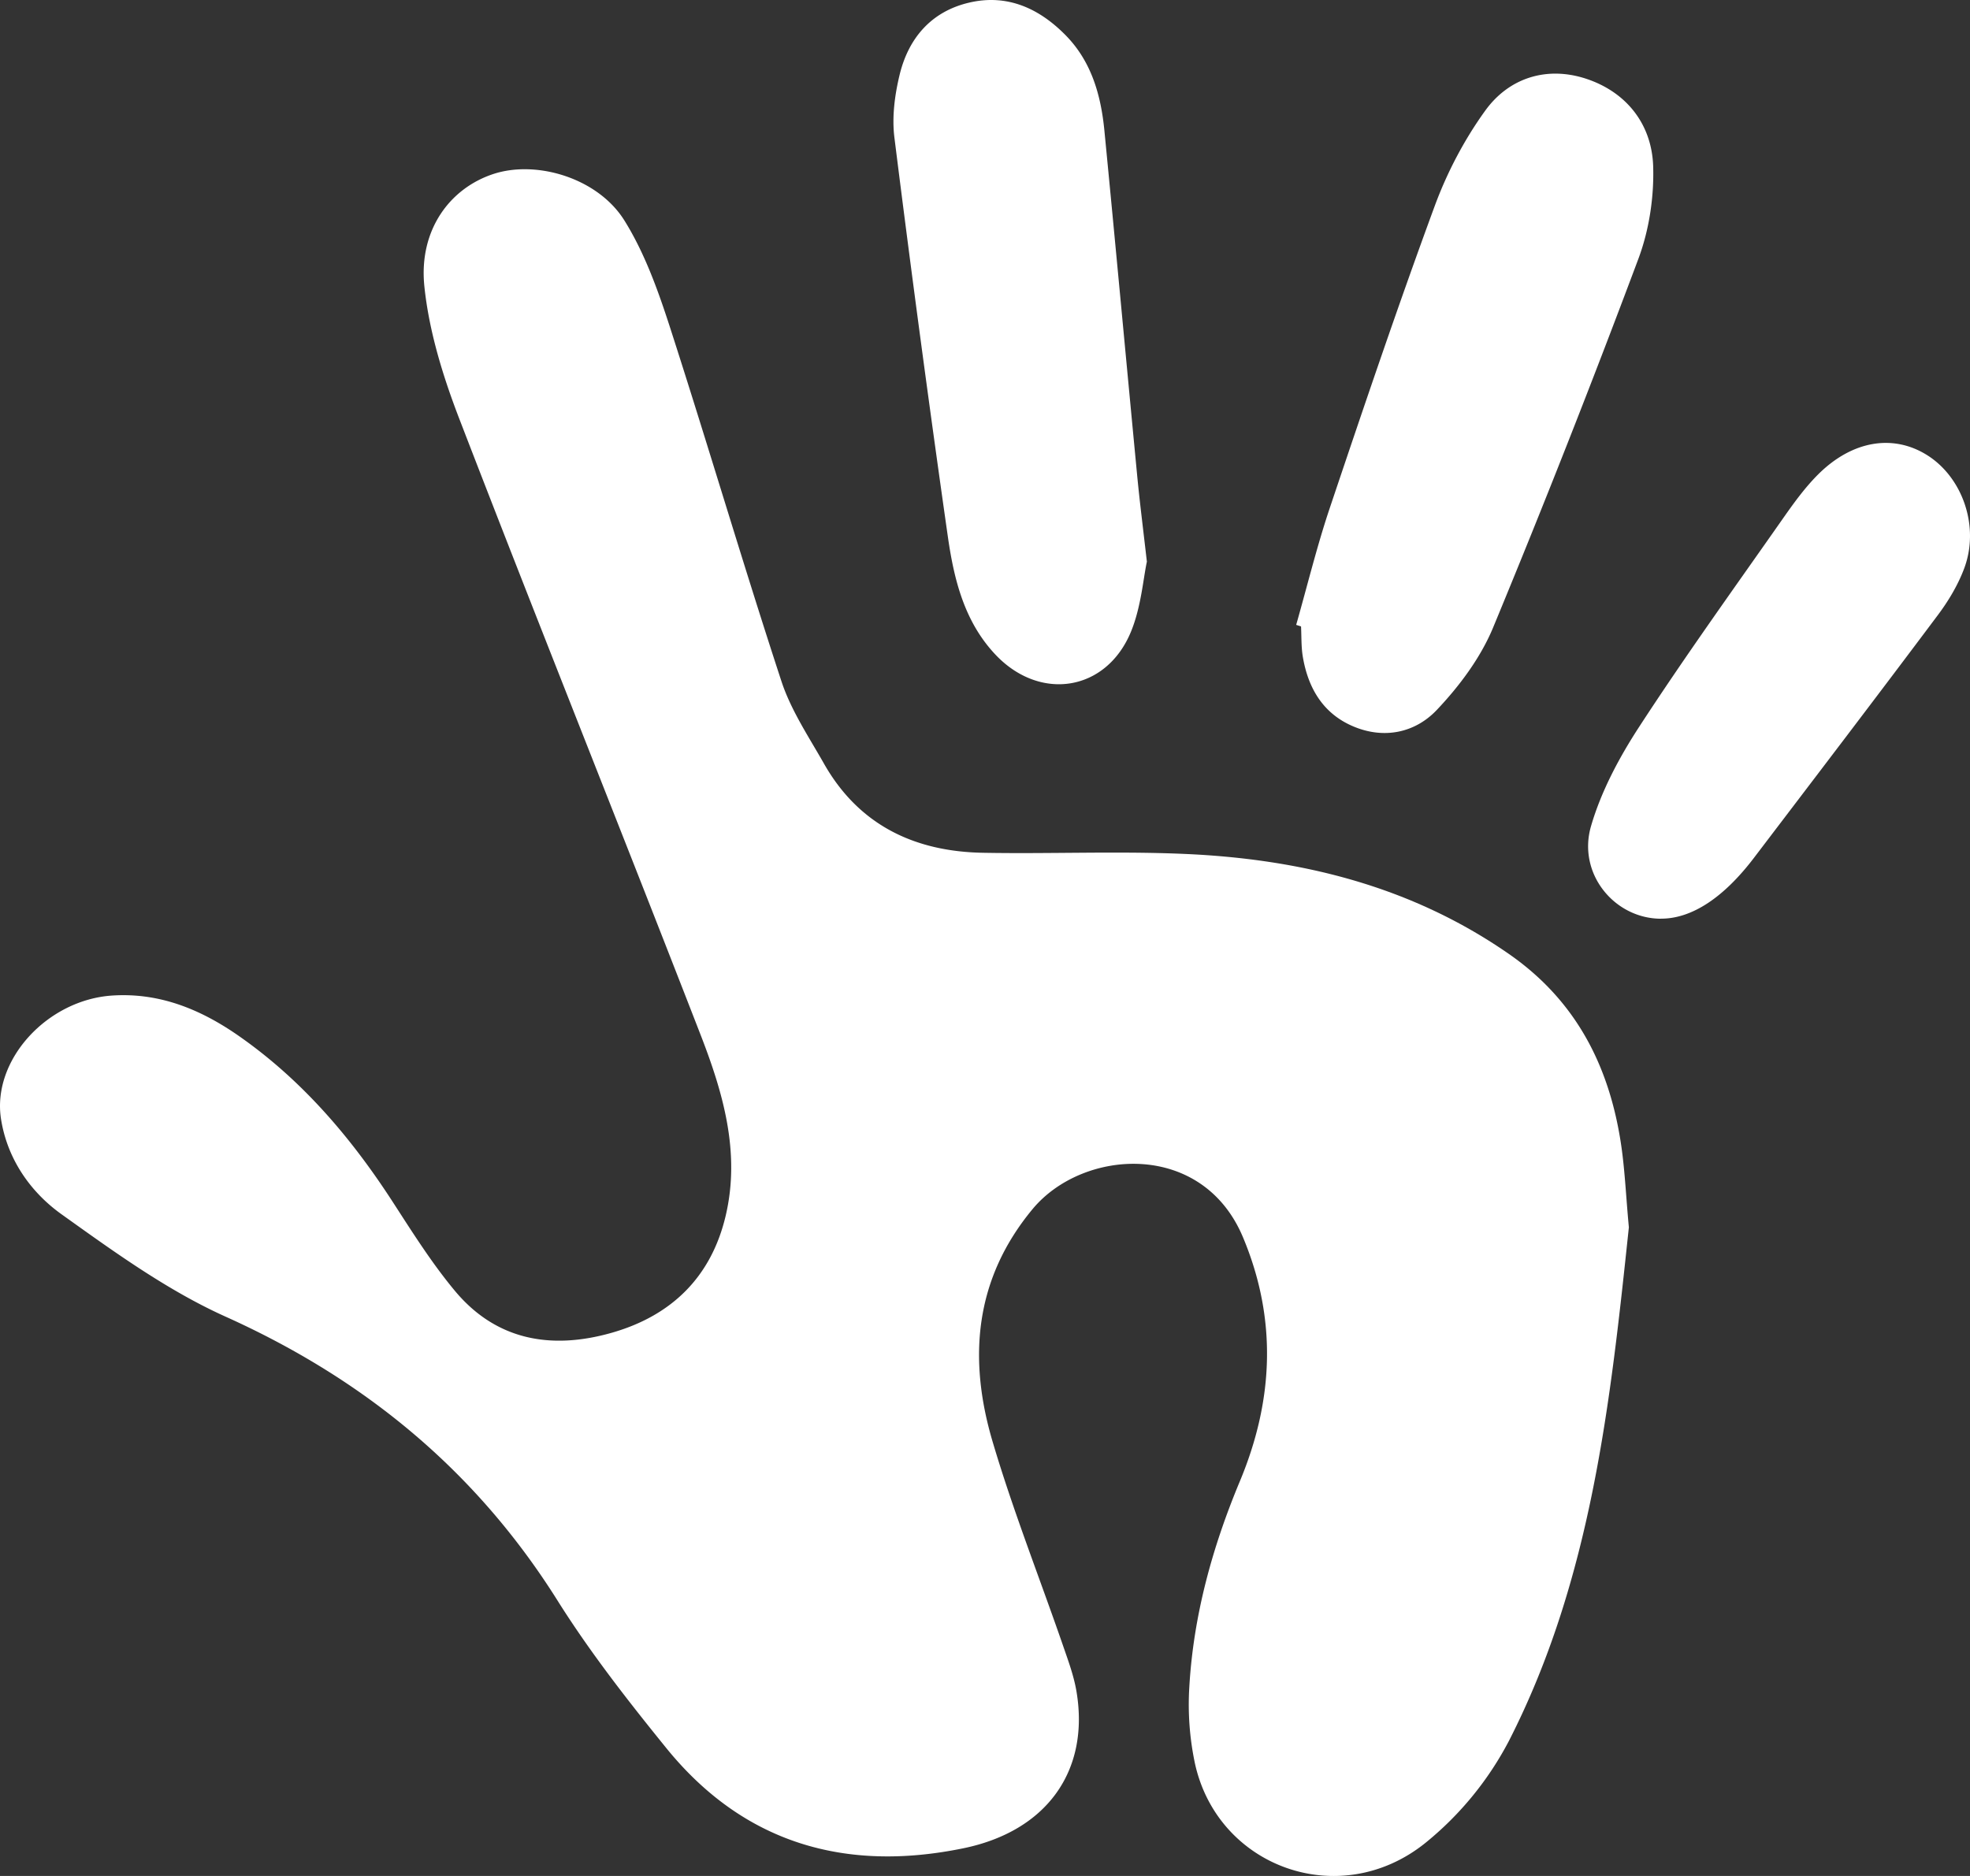
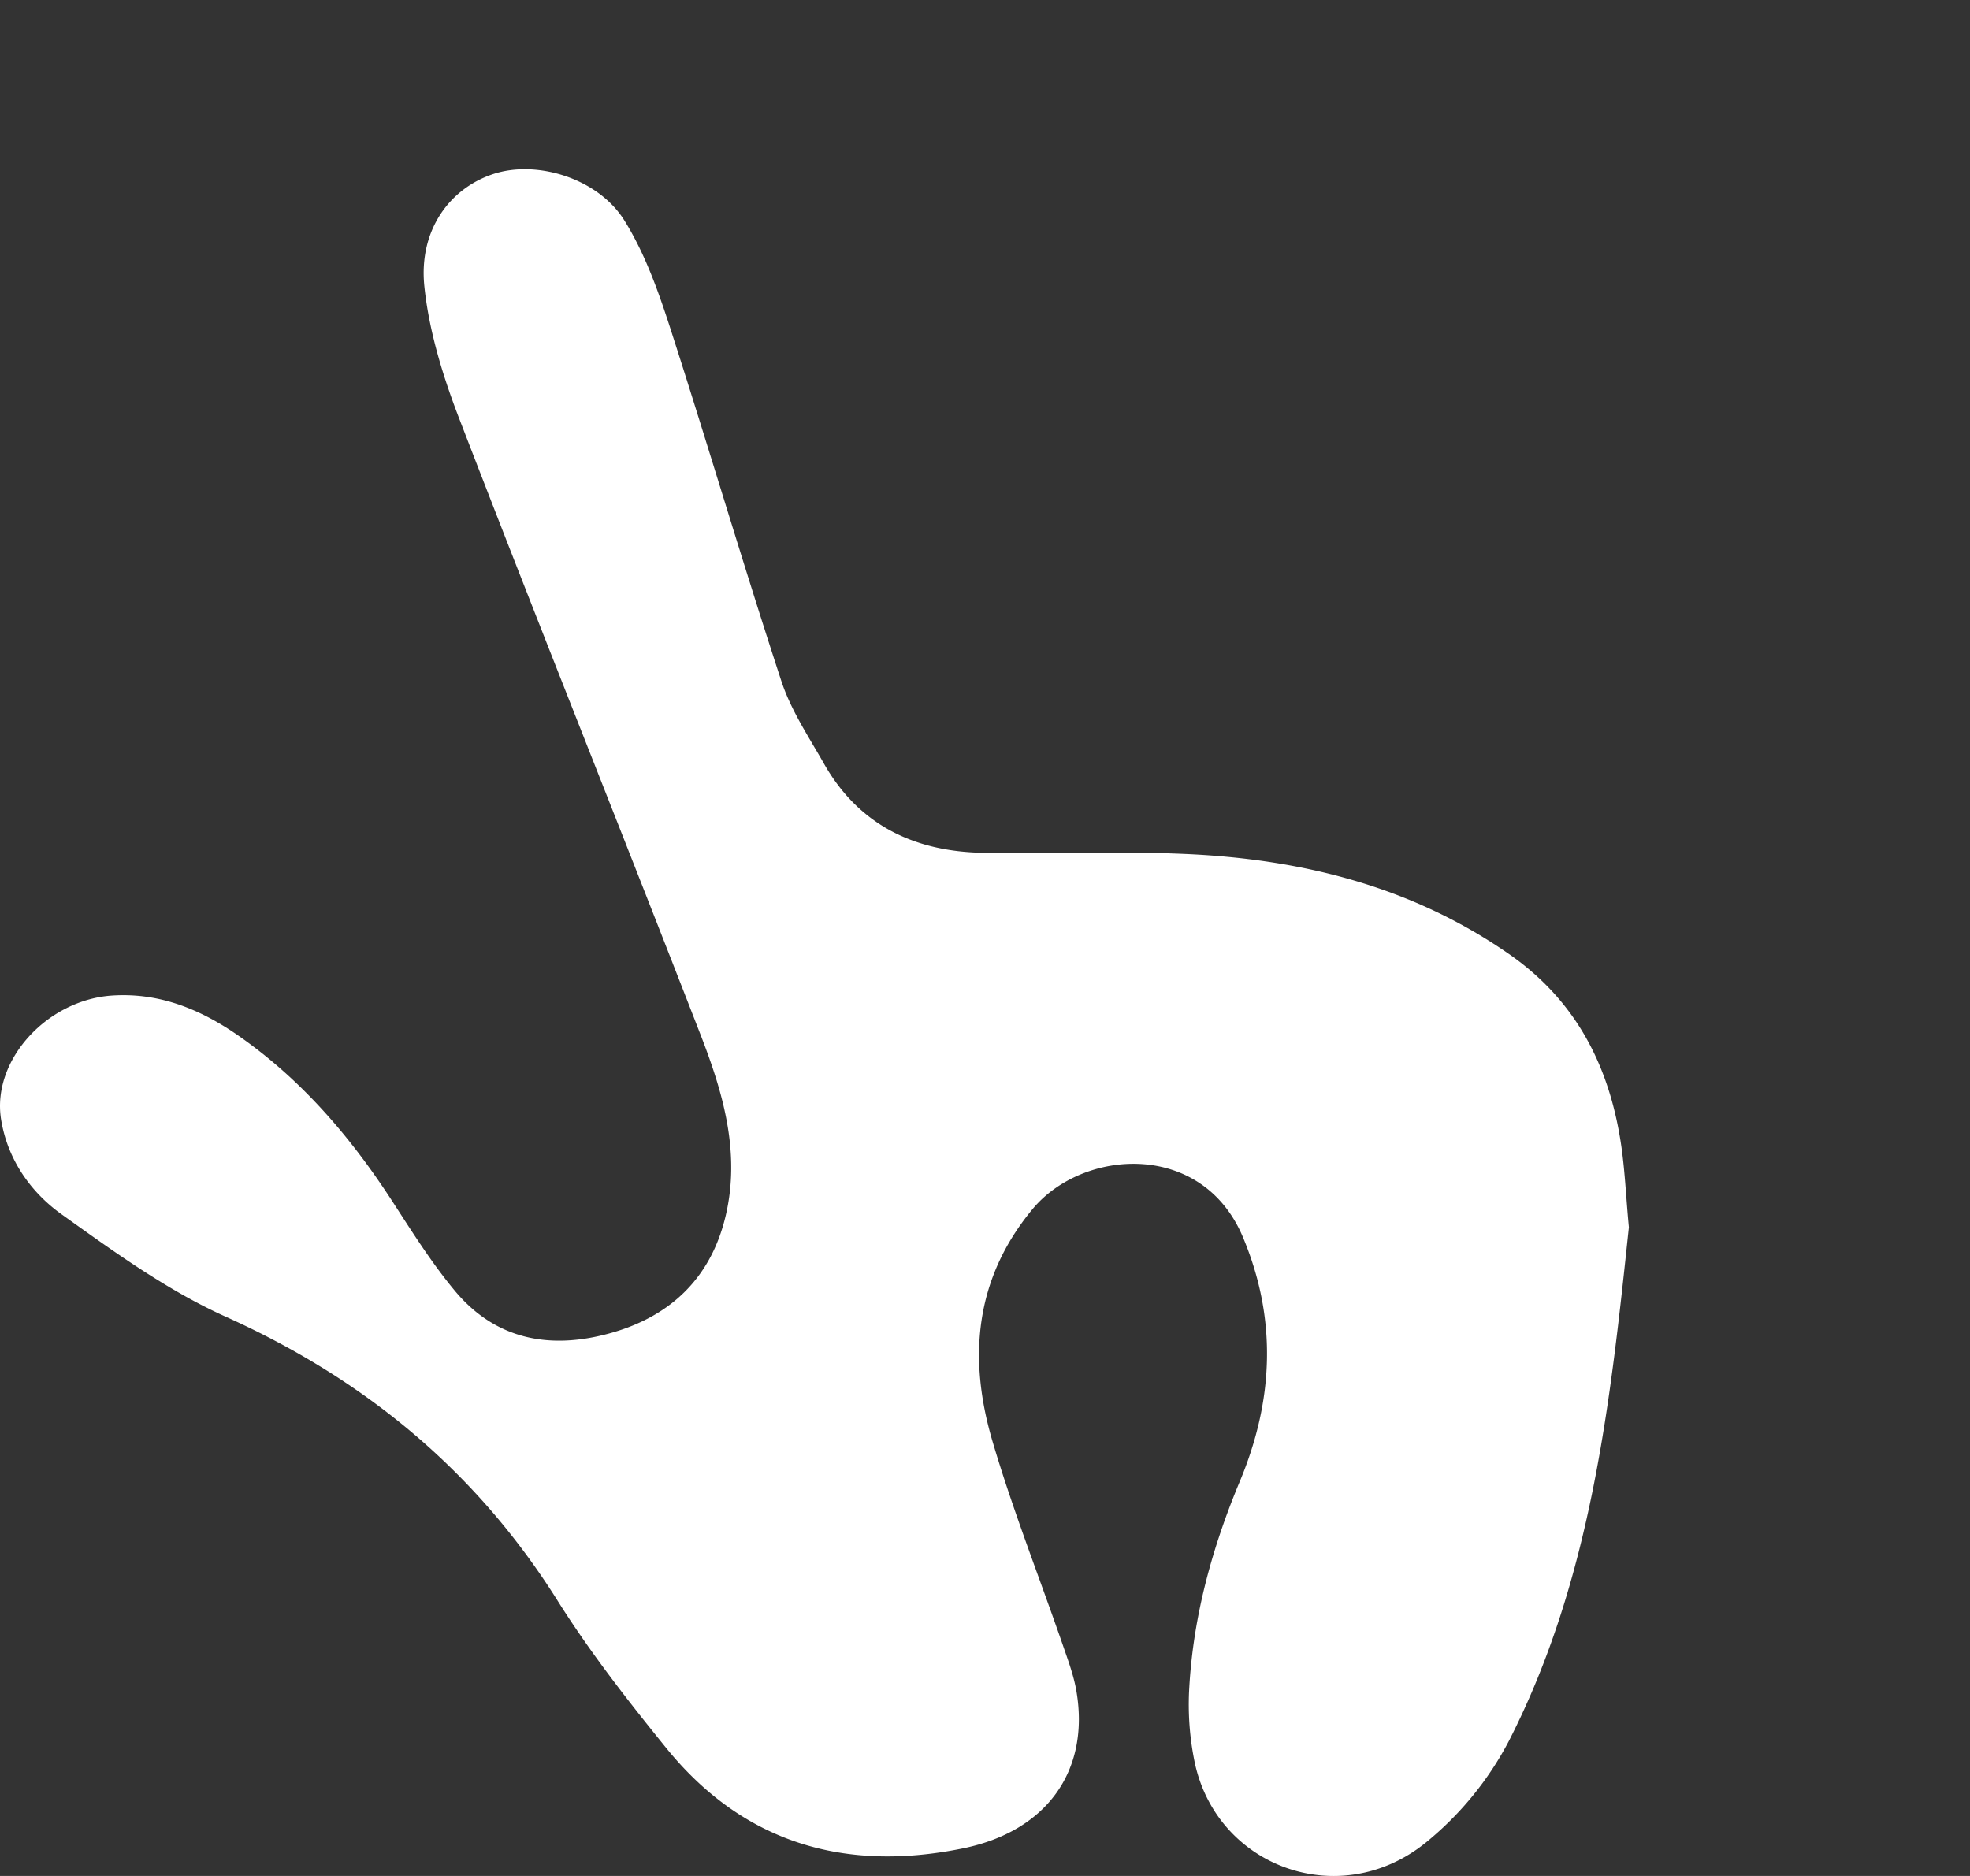
<svg xmlns="http://www.w3.org/2000/svg" width="63" height="60" viewBox="0 0 63 60" fill="none">
  <rect x="0" y="0" width="63" height="60" fill="#333333" stroke="none" />
  <g clip-path="url(#x12581zefa)" fill="#fff">
    <path d="M52.09 39.259c-.586 5.536-1.183 11.227-3.833 16.417a10.39 10.39 0 0 1-2.682 3.274c-2.732 2.189-6.64.777-7.364-2.562a9.108 9.108 0 0 1-.177-2.432c.132-2.284.734-4.466 1.616-6.579 1.078-2.582 1.2-5.181.1-7.805-1.3-3.102-5.122-2.843-6.732-.897-1.857 2.244-2.059 4.777-1.279 7.42.65 2.2 1.497 4.343 2.248 6.514.17.494.357.992.441 1.505.418 2.52-.947 4.45-3.618 5-3.776.778-7.033-.158-9.504-3.207-1.23-1.517-2.44-3.067-3.476-4.715-2.601-4.14-6.156-7.072-10.614-9.08-1.866-.84-3.573-2.078-5.249-3.276C.968 38.122.236 37.067.034 35.8c-.303-1.895 1.48-3.833 3.572-3.96 1.507-.094 2.814.447 4.014 1.281 2.021 1.407 3.588 3.238 4.92 5.29.634.978 1.257 1.972 2 2.866 1.328 1.6 3.095 1.897 5.015 1.352 1.916-.544 3.191-1.783 3.653-3.749.476-2.027-.088-3.943-.808-5.795-2.55-6.567-5.174-13.106-7.707-19.678-.527-1.366-.975-2.816-1.123-4.261-.18-1.78.807-3.123 2.213-3.583 1.378-.45 3.336.13 4.184 1.487.65 1.041 1.079 2.245 1.46 3.422 1.215 3.762 2.33 7.557 3.562 11.314.304.927.871 1.774 1.36 2.635 1.115 1.967 2.894 2.816 5.09 2.854 2.136.039 4.277-.056 6.41.035 3.738.158 7.272 1.025 10.408 3.203 2.113 1.468 3.177 3.52 3.567 5.976.137.86.17 1.737.267 2.767v.002z" />
-     <path d="M36.678 17.958c-.119.553-.184 1.445-.505 2.234-.785 1.924-2.91 2.256-4.337.747-.994-1.052-1.324-2.395-1.52-3.747a746.857 746.857 0 0 1-1.714-12.8c-.08-.647.01-1.345.164-1.985C29.049 1.22 29.784.36 31.01.08c1.221-.28 2.243.2 3.085 1.064.811.834 1.111 1.9 1.222 3.02.358 3.678.697 7.36 1.049 11.04.077.81.18 1.619.31 2.754h.002zM41.451 19.987c.356-1.25.664-2.517 1.078-3.749 1.084-3.225 2.175-6.45 3.35-9.642.395-1.075.948-2.13 1.618-3.057.764-1.059 1.974-1.428 3.216-1.024 1.292.422 2.113 1.449 2.155 2.808.03.987-.13 2.043-.478 2.968a366.741 366.741 0 0 1-4.64 11.778c-.4.966-1.074 1.869-1.799 2.635-.69.73-1.684.948-2.675.528-.971-.411-1.447-1.232-1.614-2.237-.051-.315-.039-.64-.055-.96l-.158-.05.002.002zM53.124 29.384c-1.489.002-2.685-1.438-2.244-2.96.325-1.119.904-2.202 1.547-3.188 1.463-2.247 3.03-4.424 4.569-6.621.35-.5.711-1.004 1.141-1.435 1.093-1.093 2.405-1.305 3.492-.623 1.137.714 1.685 2.289 1.186 3.621-.2.537-.51 1.052-.856 1.512-1.94 2.592-3.904 5.165-5.864 7.742-.977 1.286-1.996 1.95-2.972 1.95l.002.002z" />
  </g>
  <defs>
    <clipPath id="x12581zefa">
      <path fill="#fff" d="M0 0h63v60H0z" />
    </clipPath>
  </defs>
</svg>